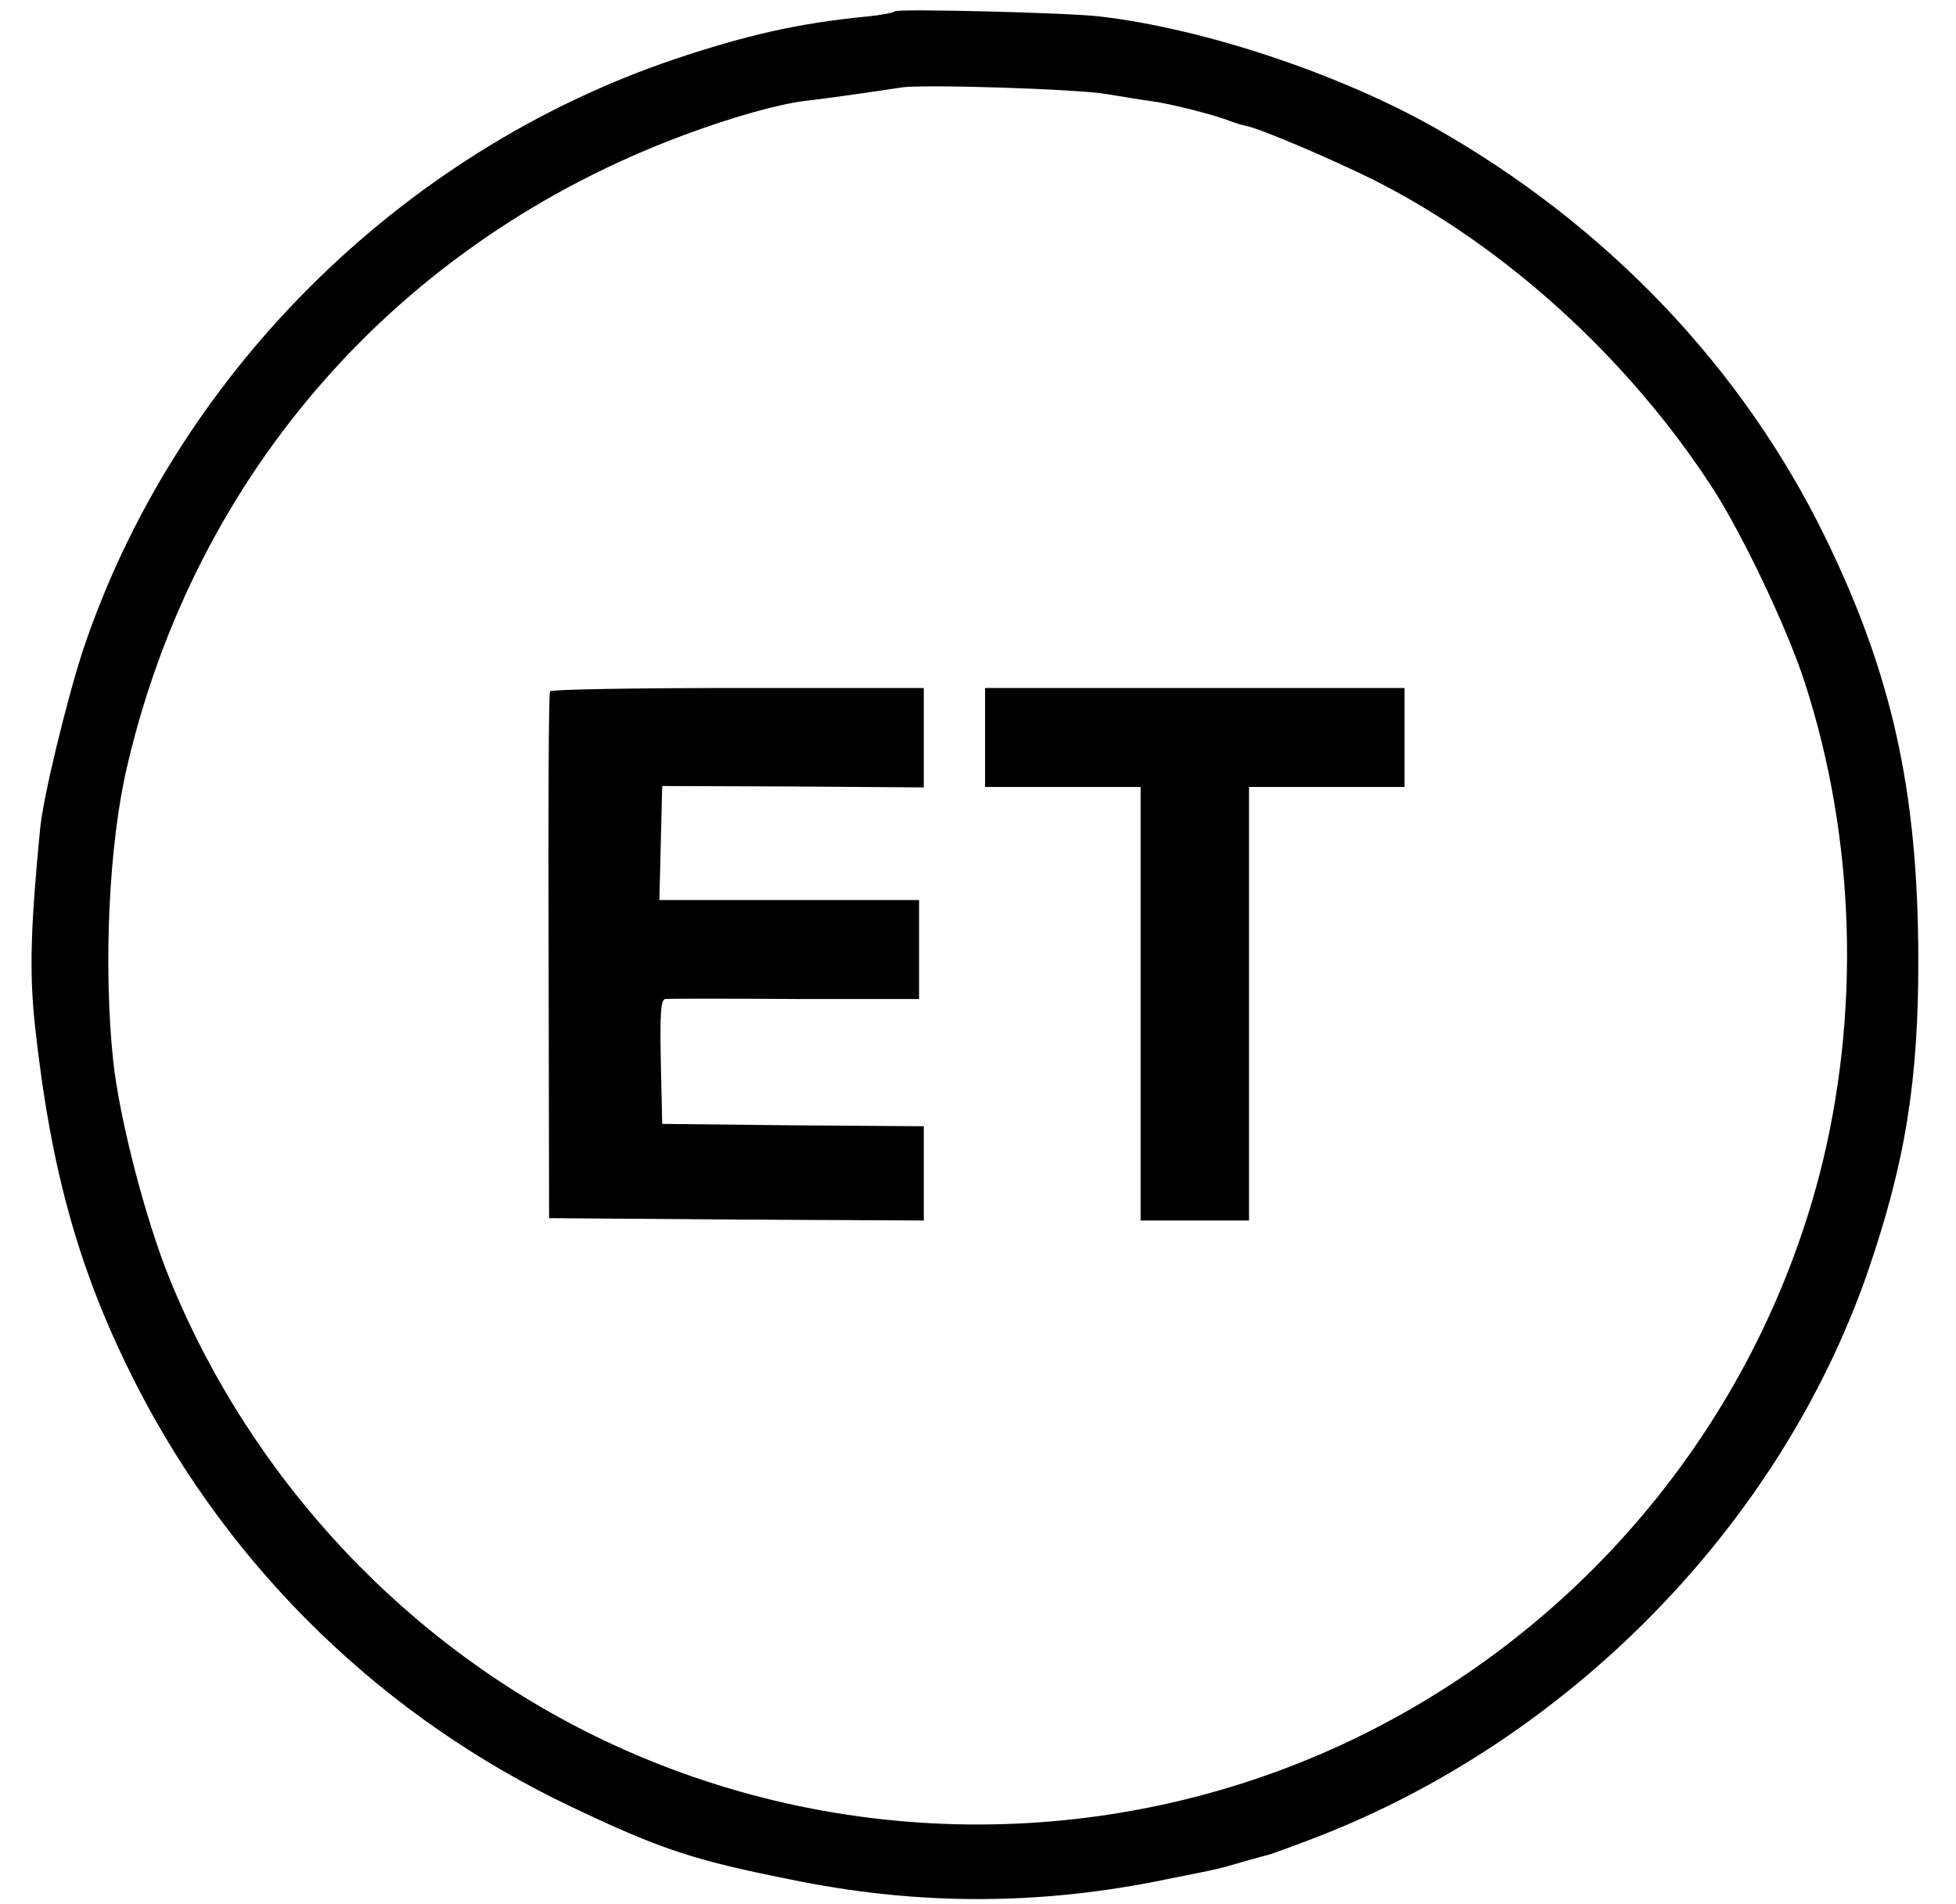
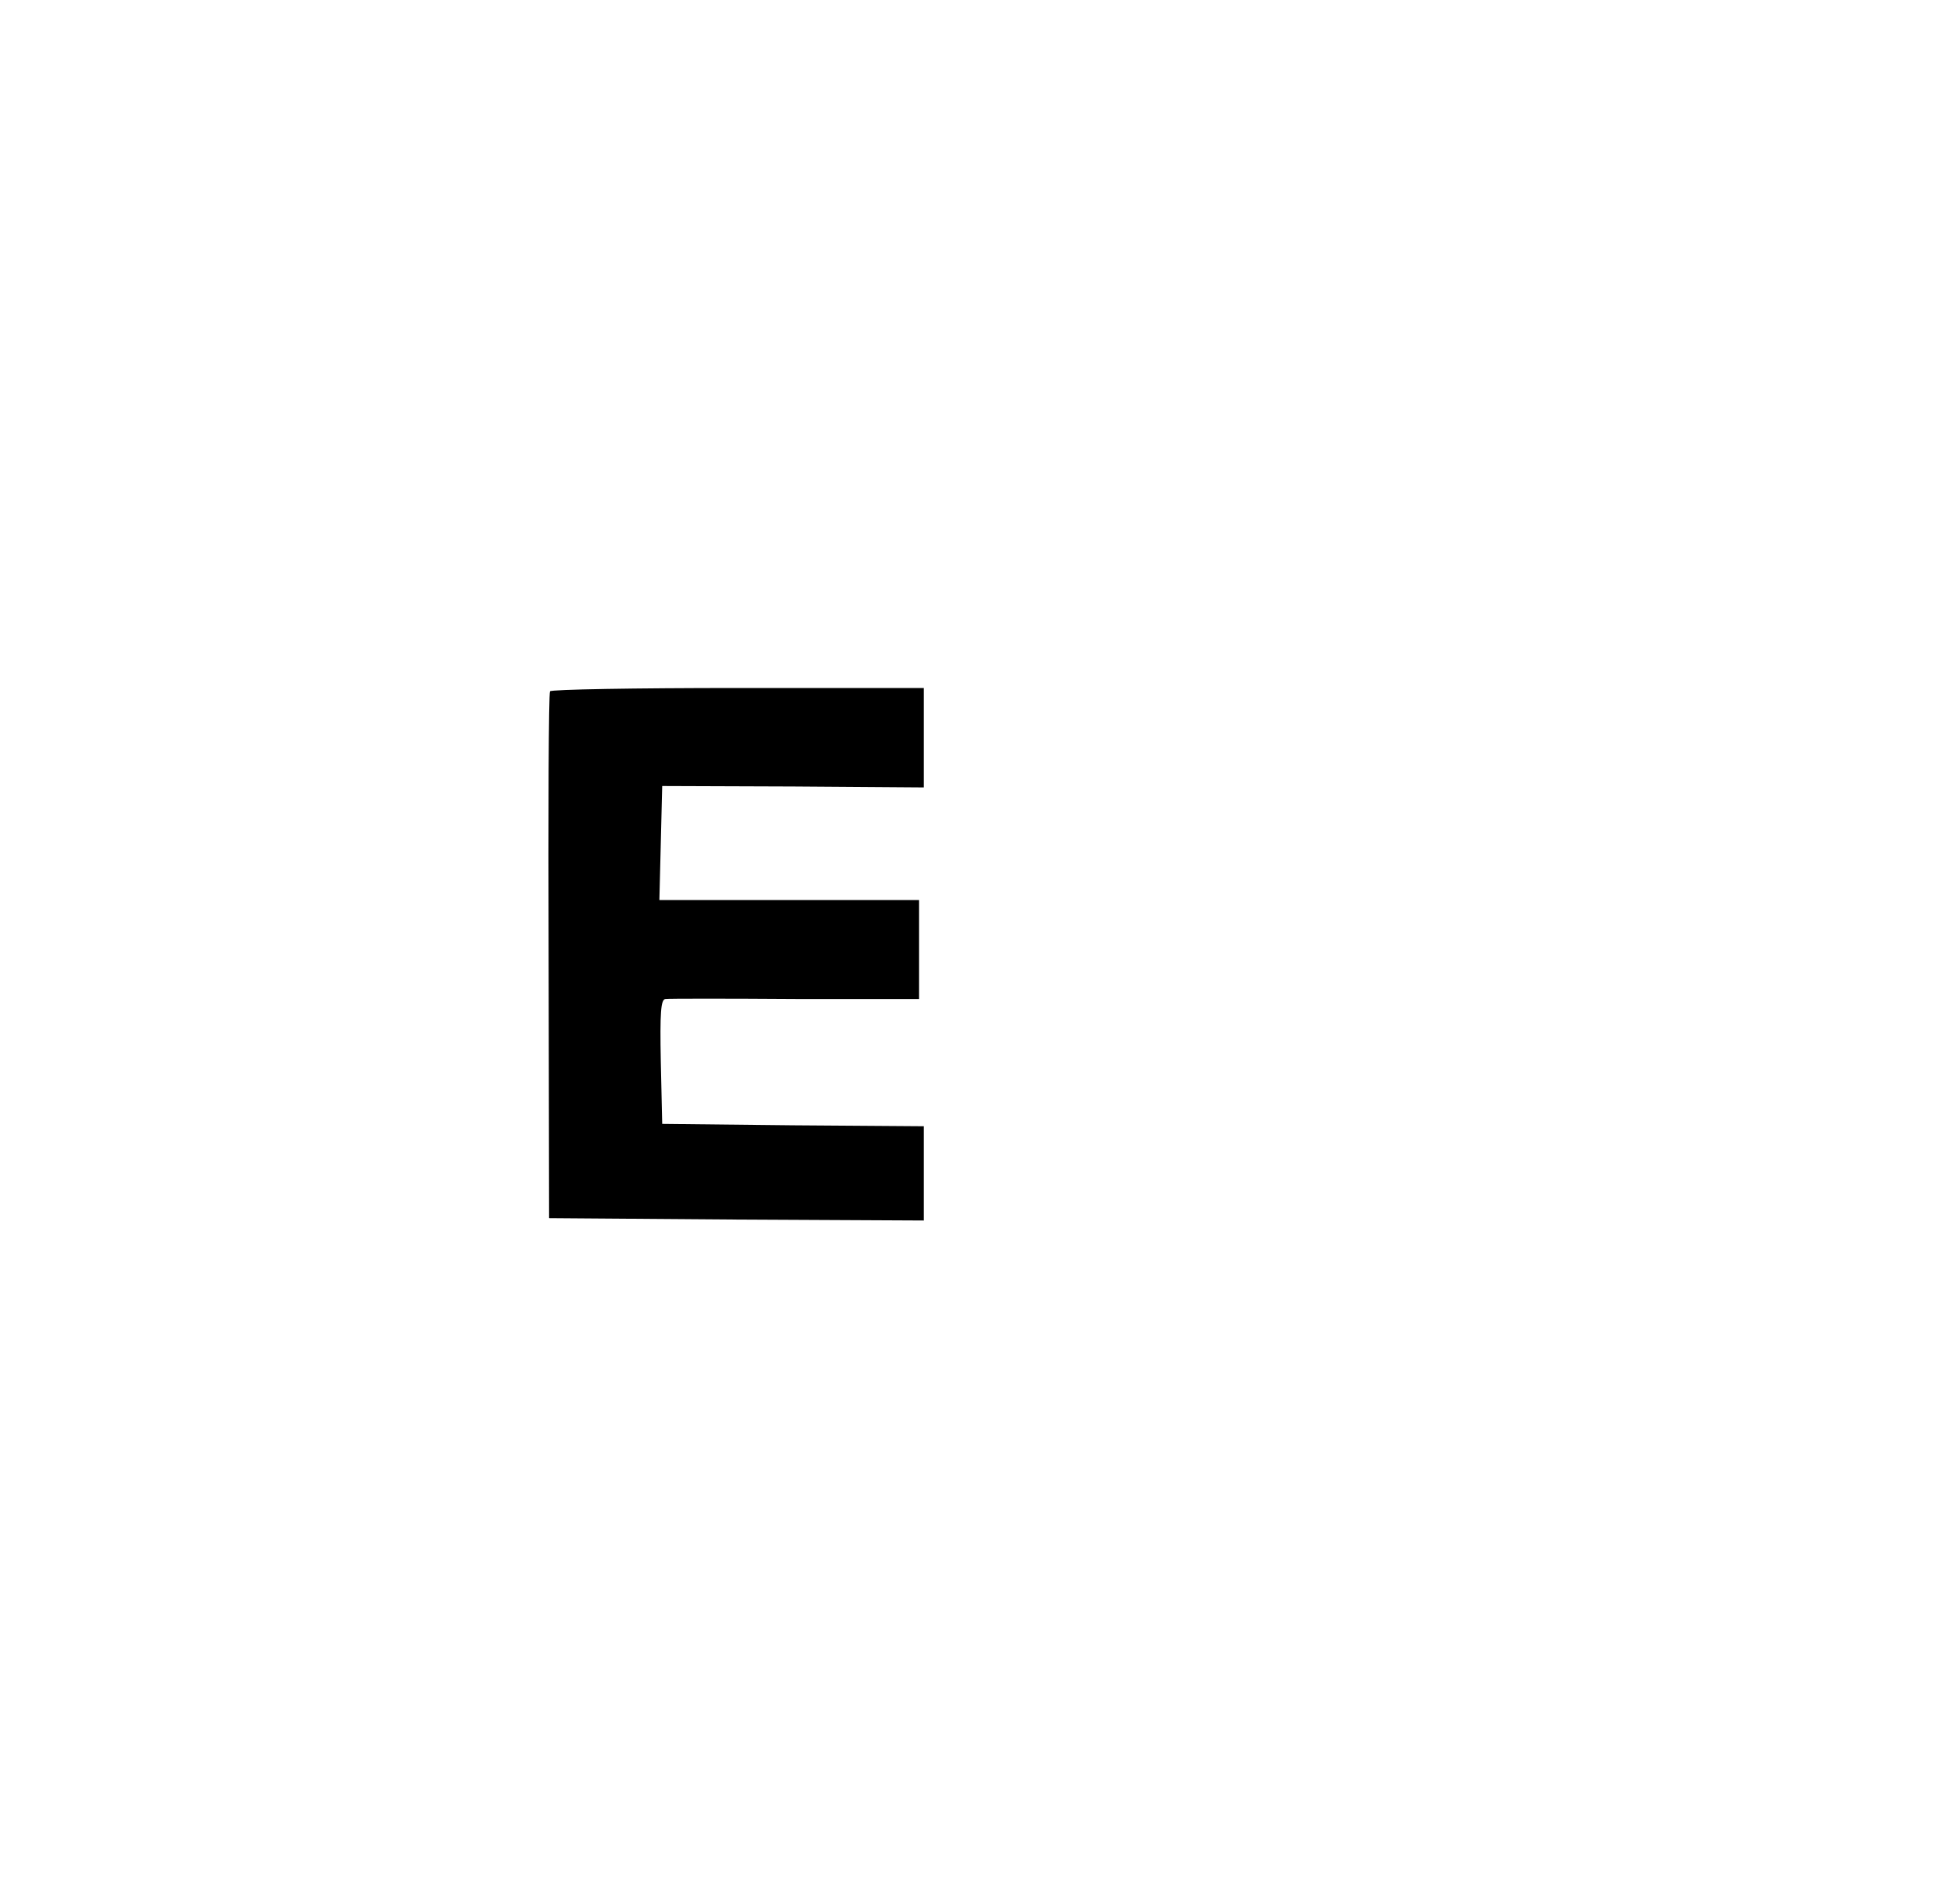
<svg xmlns="http://www.w3.org/2000/svg" version="1.0" width="415pt" height="404pt" viewBox="0 0 415 404" preserveAspectRatio="xMidYMid meet">
  <g transform="translate(0,404) scale(0.1,-0.1)" fill="#000000" stroke="none">
-     <path d="M1899 4016 c-3 -3 -29 -8 -59 -11 -145 -14 -255 -39 -410 -91 -584 -198 -1060 -674 -1254 -1254 -34 -104 -85 -313 -91 -380 -20 -207 -23 -302 -11 -415 34 -312 95 -529 217 -767 201 -391 524 -704 923 -893 187 -89 256 -112 461 -153 270 -56 530 -56 800 0 121 24 110 22 165 38 25 7 50 14 55 15 6 2 51 18 100 37 538 209 980 662 1166 1194 81 234 110 410 109 674 -1 352 -56 599 -197 889 -176 361 -464 663 -829 870 -202 114 -488 210 -710 236 -65 8 -429 17 -435 11z m451 -176 c30 -5 73 -12 95 -15 38 -5 133 -29 165 -42 8 -3 23 -8 33 -10 29 -5 181 -70 270 -114 280 -141 542 -379 722 -657 64 -100 158 -298 194 -410 108 -332 119 -707 31 -1046 -136 -520 -497 -959 -985 -1195 -501 -242 -1090 -244 -1594 -4 -414 197 -747 551 -921 979 -51 125 -107 341 -120 464 -21 203 -9 460 30 625 146 624 577 1113 1180 1338 102 38 201 66 259 73 46 5 169 23 201 28 42 8 382 -3 440 -14z" />
    <path d="M1167 2573 c-3 -5 -4 -258 -3 -563 l1 -555 398 -3 397 -2 0 100 0 100 -277 2 -278 3 -3 133 c-2 102 0 132 10 132 7 1 131 1 276 0 l262 0 0 105 0 105 -275 0 -276 0 3 121 3 121 278 -1 277 -2 0 106 0 105 -394 0 c-217 0 -397 -3 -399 -7z" />
-     <path d="M2090 2475 l0 -105 165 0 165 0 0 -460 0 -460 115 0 115 0 0 460 0 460 165 0 165 0 0 105 0 105 -445 0 -445 0 0 -105z" />
  </g>
</svg>